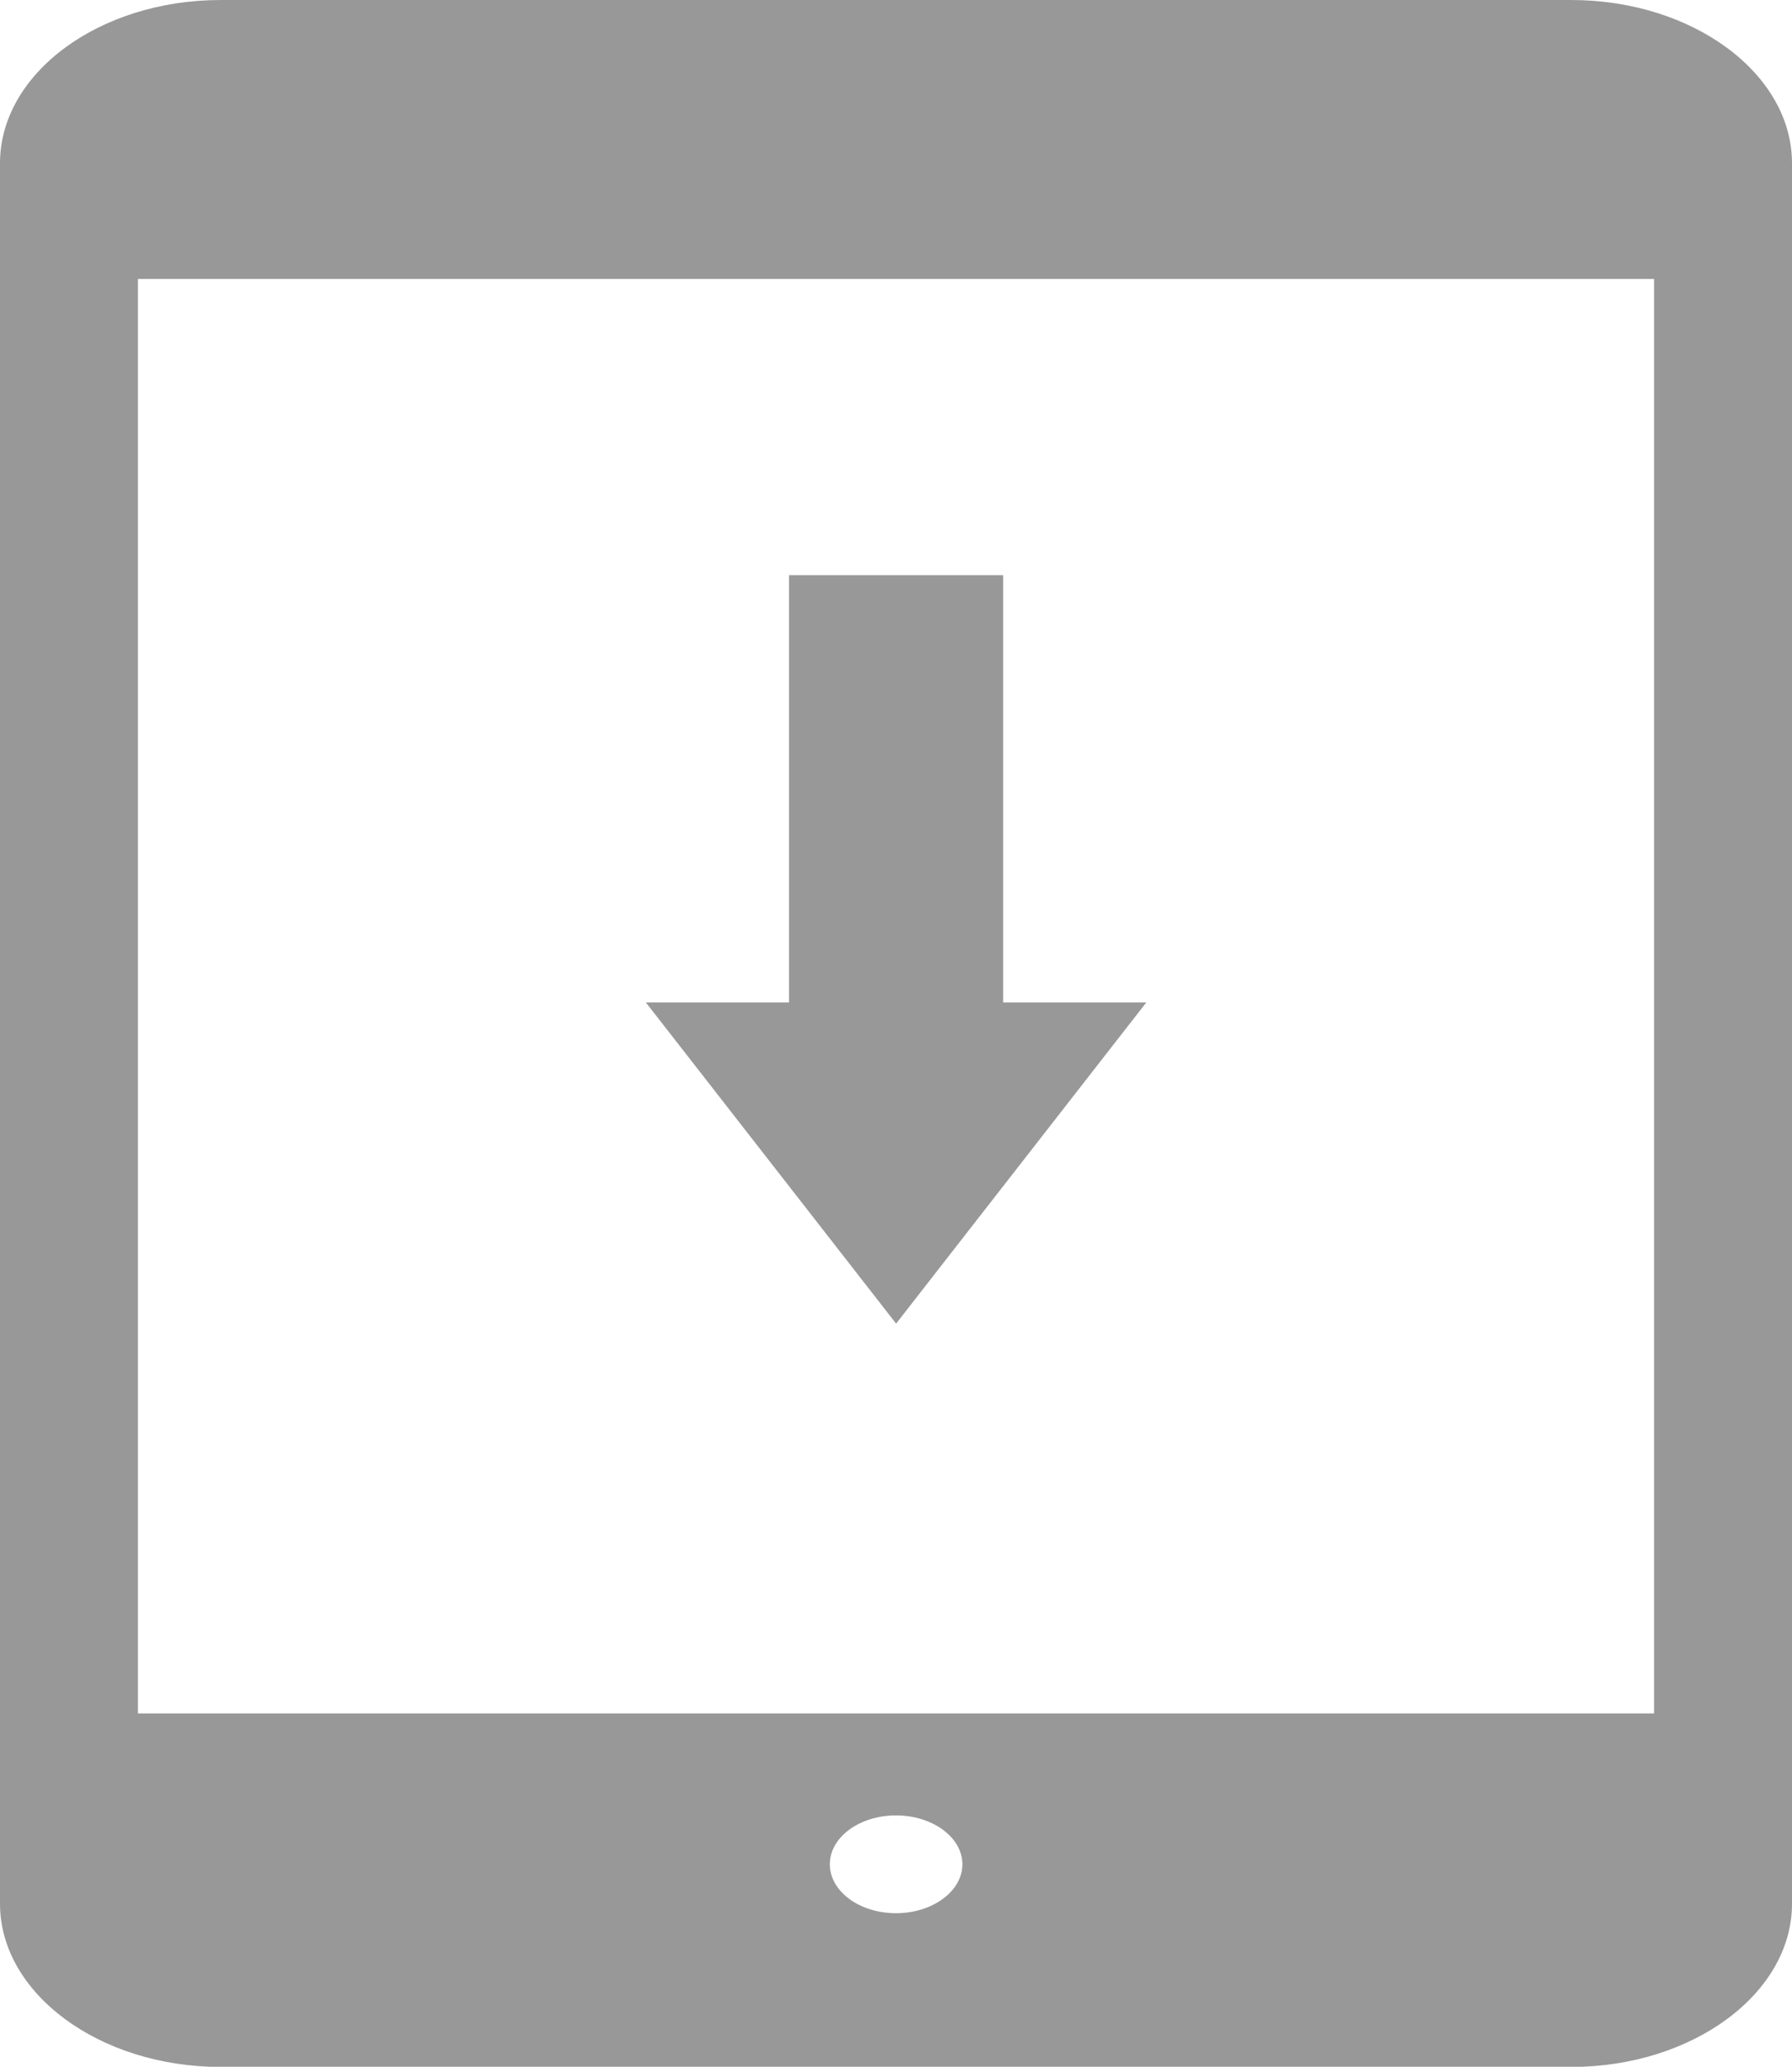
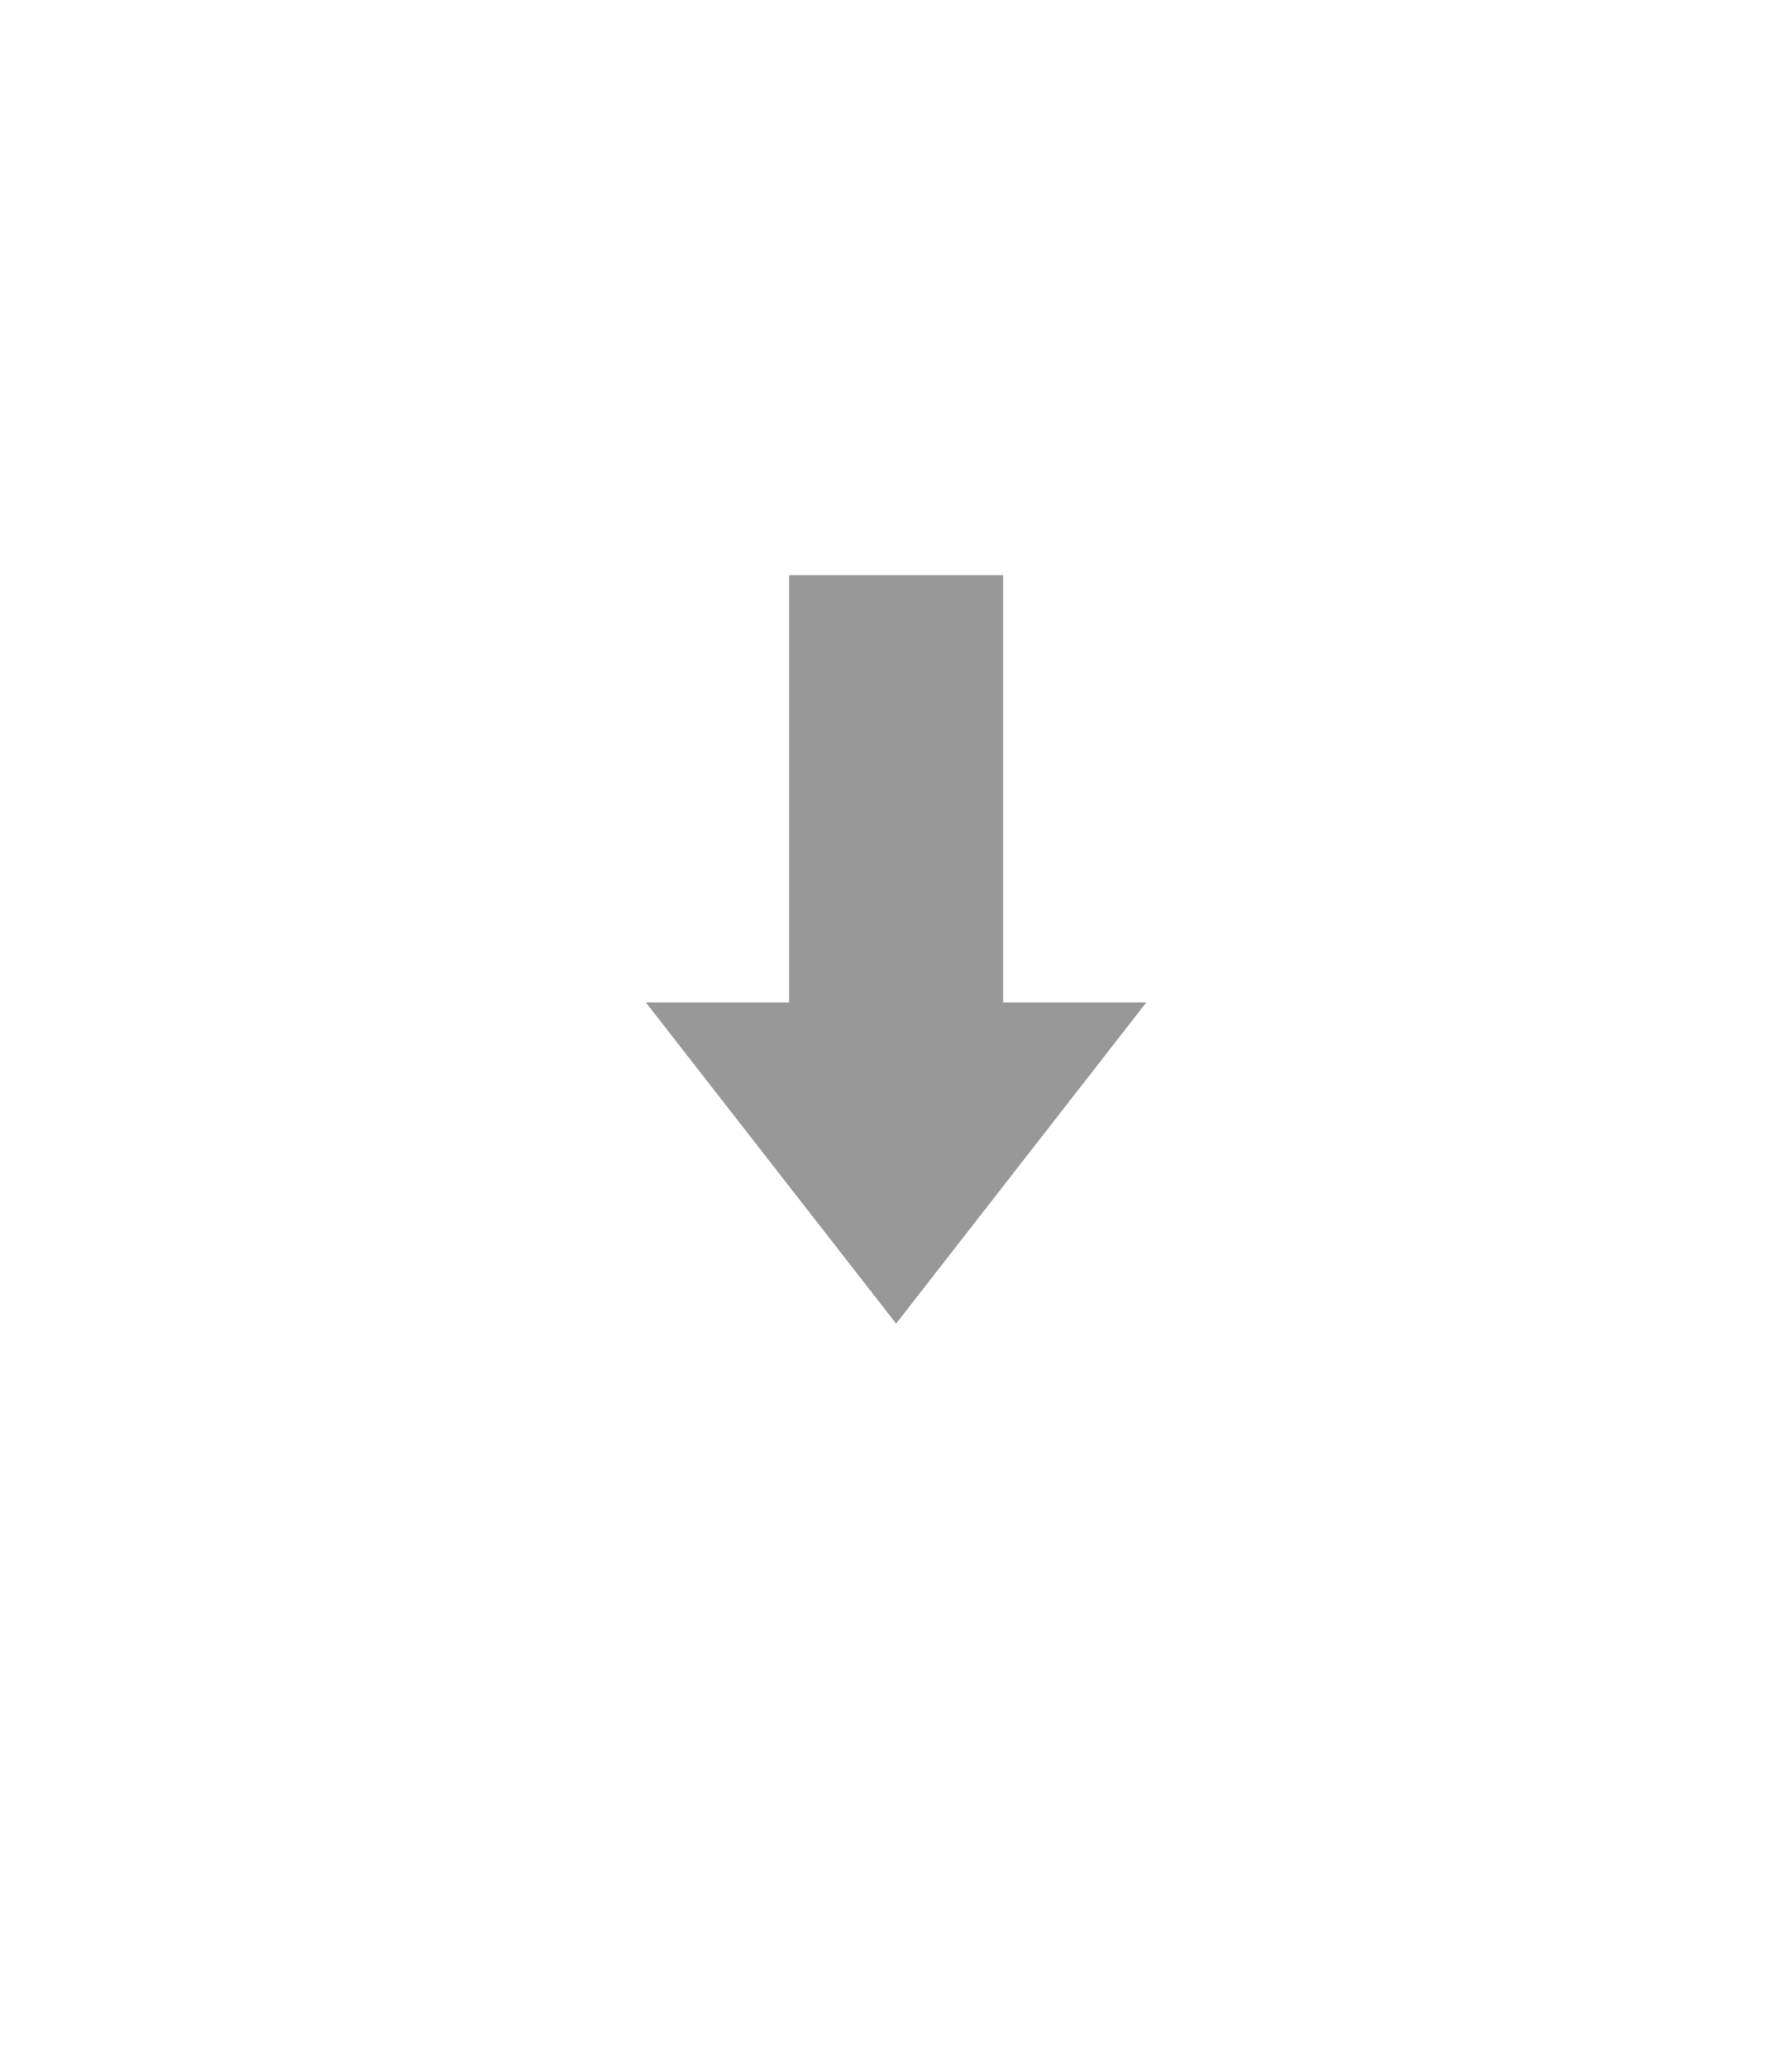
<svg xmlns="http://www.w3.org/2000/svg" width="41.713" height="48.115" viewBox="0 0 41.713 48.115">
  <g id="_i_icon_15478_icon_154781" transform="translate(-114.682 -6.76)">
    <g id="グループ_1574" data-name="グループ 1574" transform="translate(114.682 6.76)">
-       <path id="パス_1059" data-name="パス 1059" d="M128.749,0H97.316c-2.832,0-5.14,1.708-5.14,3.8V44.319c0,2.085,2.309,3.8,5.14,3.8h31.433c2.825,0,5.14-1.71,5.14-3.8V3.8C133.889,1.708,131.574,0,128.749,0ZM113.032,44.54c-.849,0-1.54-.51-1.54-1.139s.69-1.138,1.54-1.138,1.546.51,1.546,1.138S113.881,44.54,113.032,44.54Zm17.647-4.651H95.387V6.494h35.291V39.889Z" transform="translate(-92.176)" fill="#989898" />
      <path id="パス_1060" data-name="パス 1060" d="M201.318,146.793h-3.333v-9.945H193v9.945h-3.333l5.826,7.478Z" transform="translate(-174.634 -123.457)" fill="#989898" />
    </g>
  </g>
</svg>